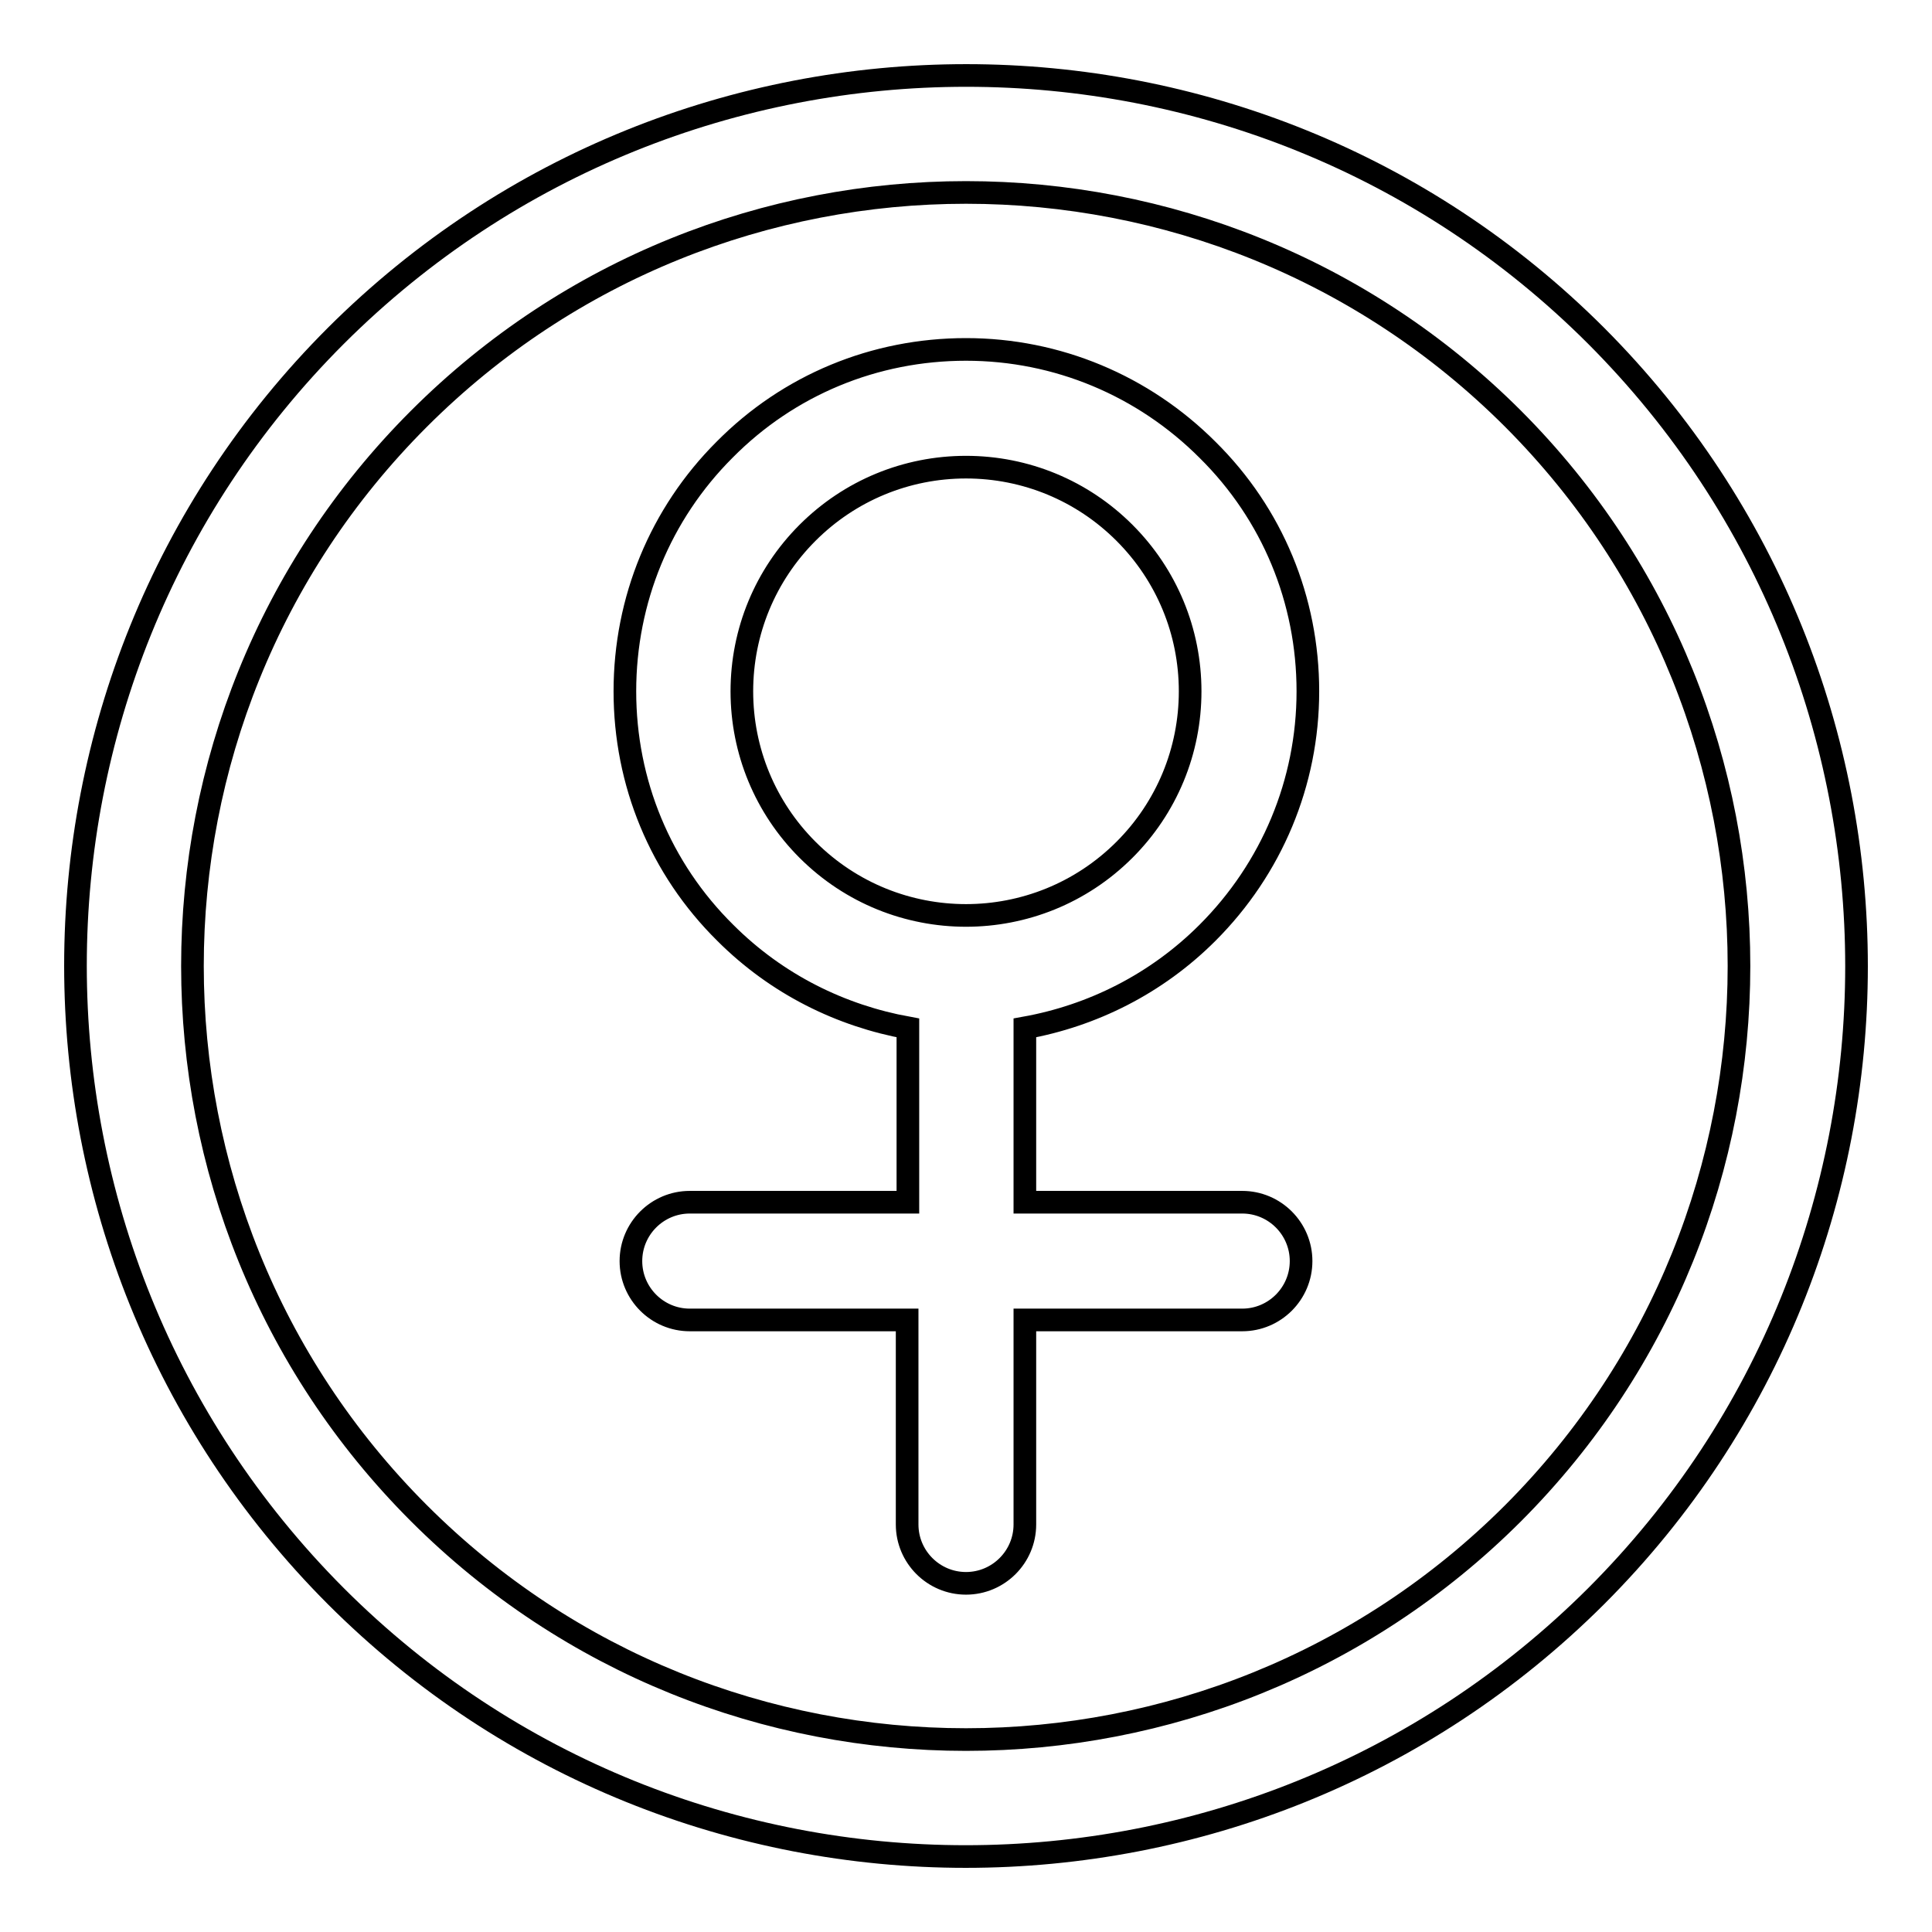
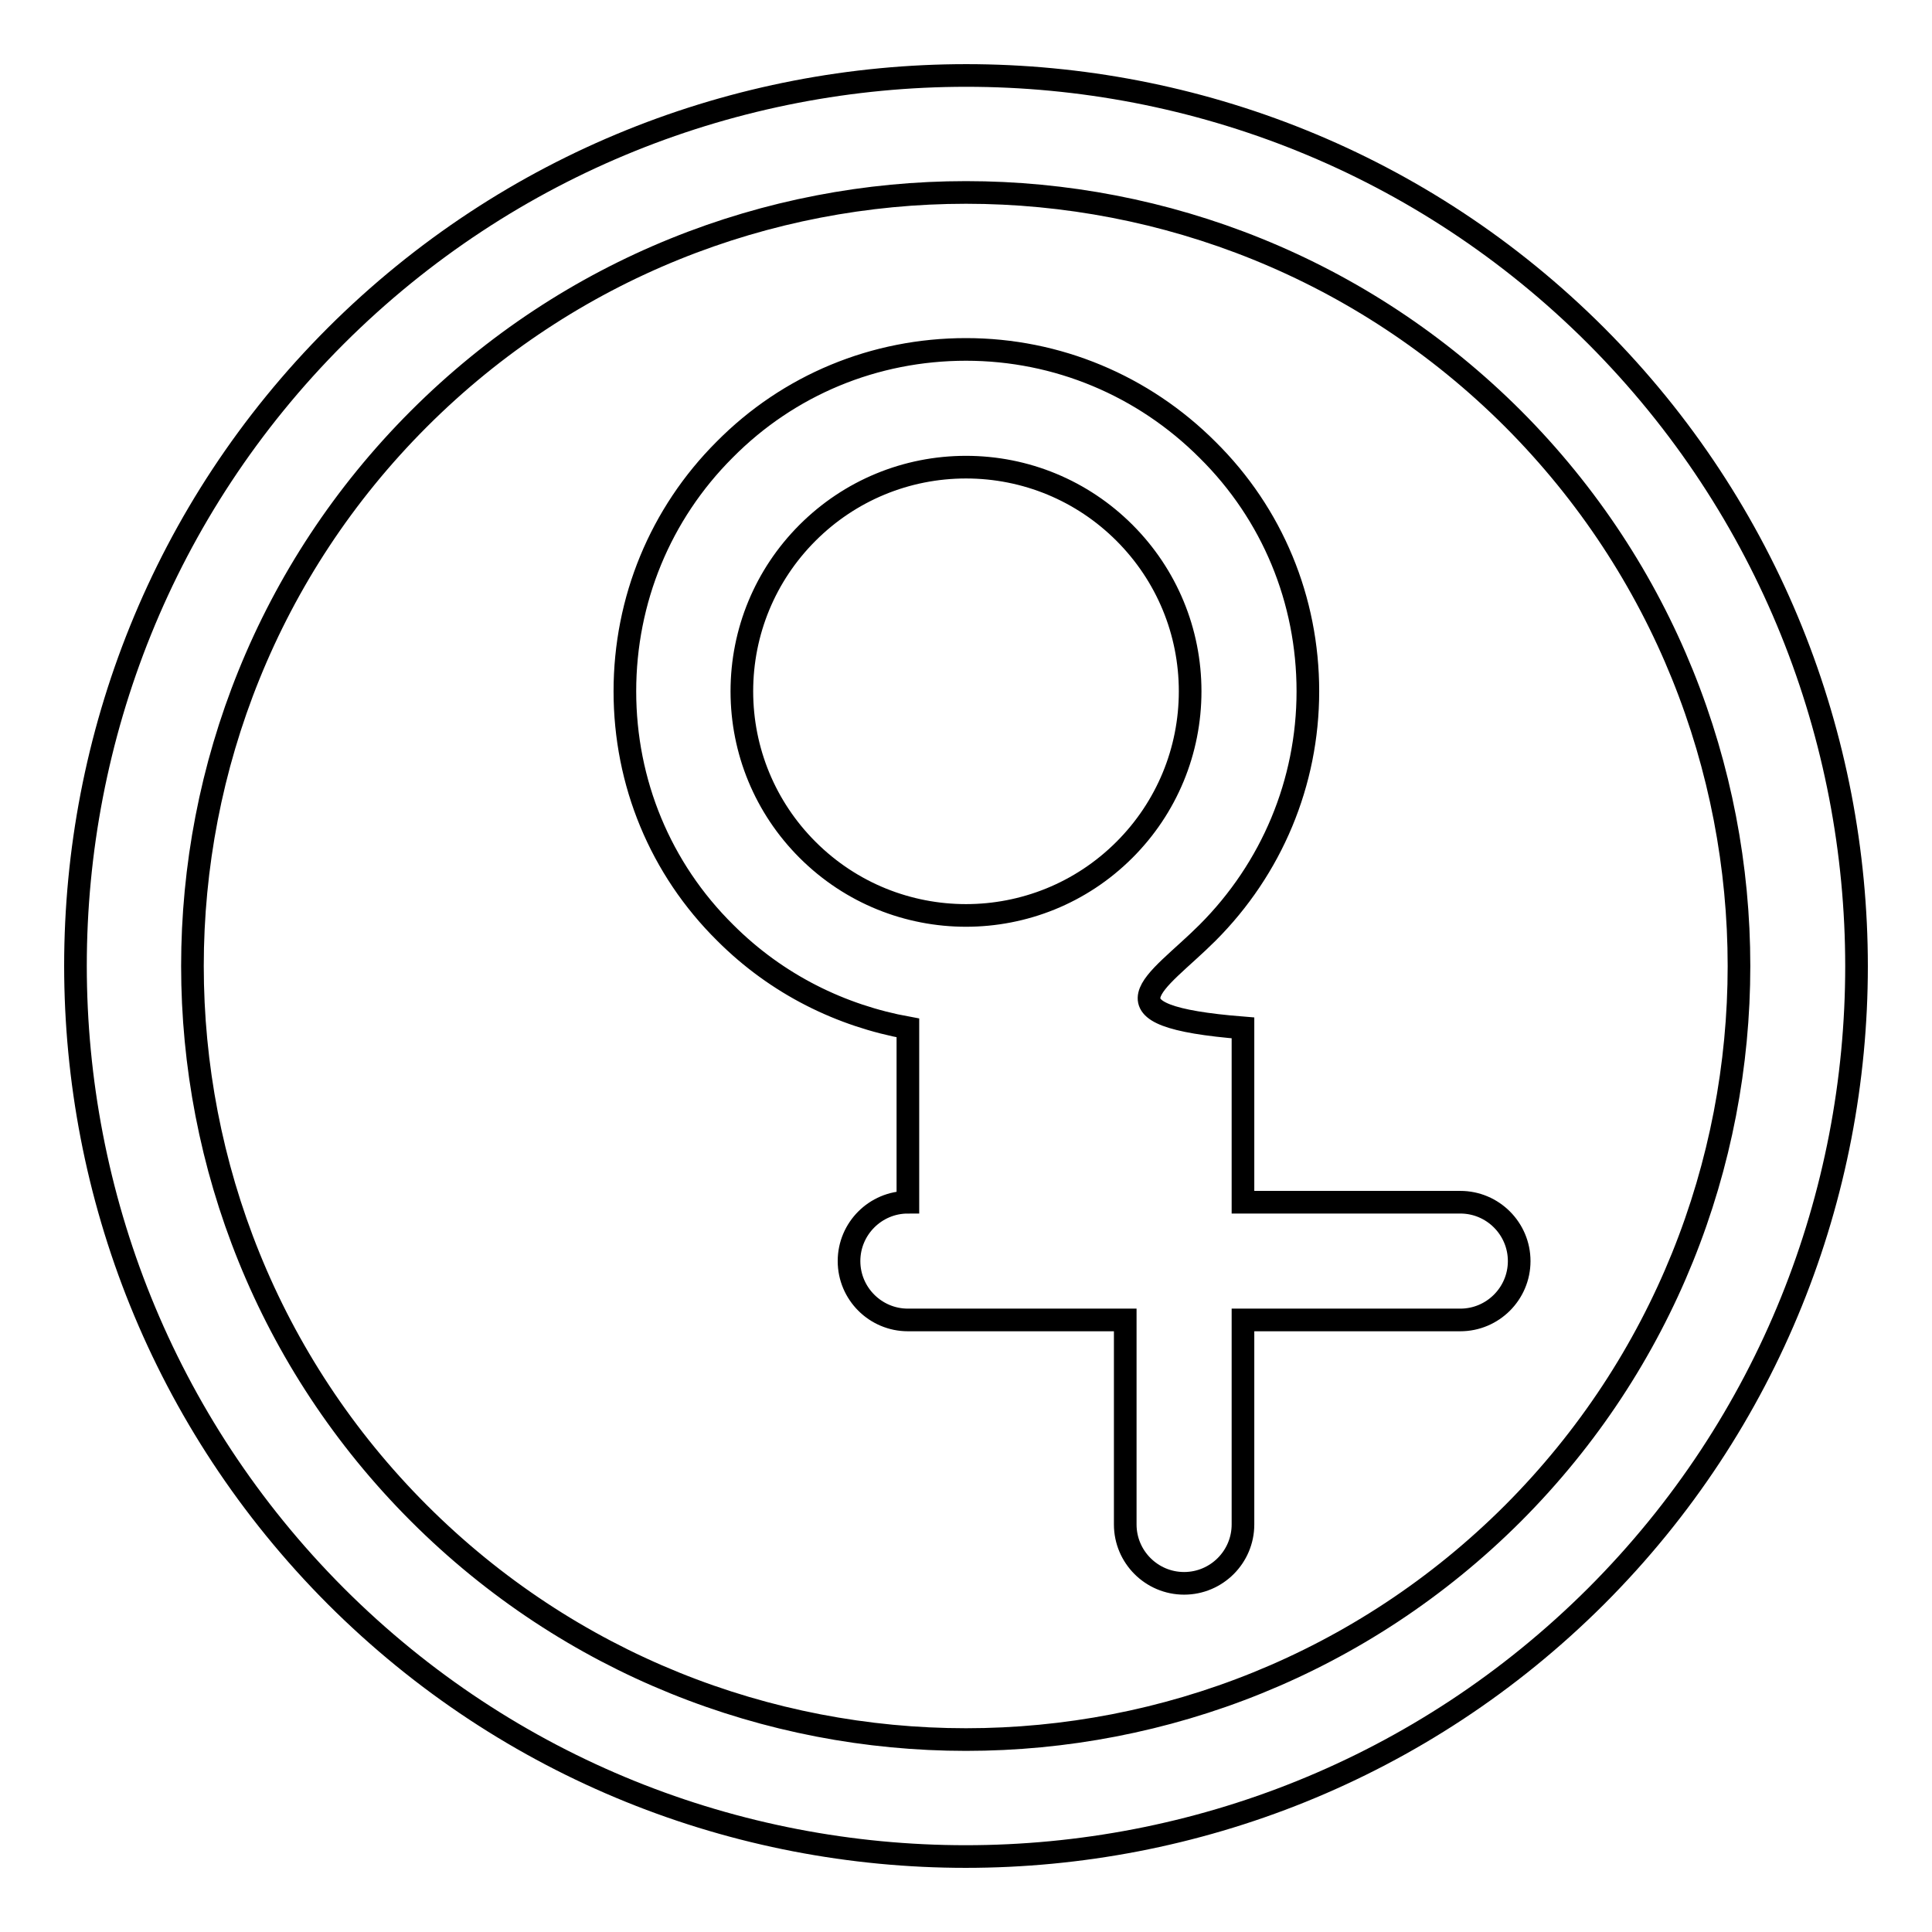
<svg xmlns="http://www.w3.org/2000/svg" version="1.1" x="0px" y="0px" viewBox="0 0 256 256" enable-background="new 0 0 256 256" xml:space="preserve">
  <g>
-     <path stroke-width="3" fill-opacity="0" stroke="#000000" d="M211.5,44.5c-46-46-120.9-46-167,0c-46,46-46,120.9,0,167c46,46,120.9,46,167,0 C257.5,165.5,257.5,90.6,211.5,44.5z M200.5,200.5c-40,40-105,40-145,0c-40-40-40-105,0-145c40-40,105-40,145,0 C240.4,95.5,240.4,160.5,200.5,200.5z M160,123.6c8.5-8.5,13.3-19.9,13.3-32s-4.7-23.5-13.3-32c-8.5-8.5-19.9-13.3-32-13.3 c-12.1,0-23.5,4.7-32,13.3c-8.5,8.5-13.2,19.9-13.2,32s4.7,23.5,13.3,32c6.9,6.9,15.4,11,24.2,12.6v23.1H91.4 c-4.3,0-7.8,3.5-7.8,7.8s3.5,7.8,7.8,7.8h28.8V202c0,4.3,3.5,7.8,7.8,7.8c4.3,0,7.8-3.5,7.8-7.8v-27.1h28.8c4.3,0,7.8-3.5,7.8-7.8 s-3.5-7.8-7.8-7.8h-28.8v-23.1C144.7,134.6,153.2,130.4,160,123.6L160,123.6z M107,112.6c-5.6-5.6-8.7-13.1-8.7-21 c0-7.9,3.1-15.4,8.7-21c5.6-5.6,13.1-8.7,21-8.7c7.9,0,15.4,3.1,21,8.7c5.6,5.6,8.7,13.1,8.7,21c0,7.9-3.1,15.4-8.7,21 C137.4,124.2,118.6,124.2,107,112.6z" />
+     <path stroke-width="3" fill-opacity="0" stroke="#000000" d="M211.5,44.5c-46-46-120.9-46-167,0c-46,46-46,120.9,0,167c46,46,120.9,46,167,0 C257.5,165.5,257.5,90.6,211.5,44.5z M200.5,200.5c-40,40-105,40-145,0c-40-40-40-105,0-145c40-40,105-40,145,0 C240.4,95.5,240.4,160.5,200.5,200.5z M160,123.6c8.5-8.5,13.3-19.9,13.3-32s-4.7-23.5-13.3-32c-8.5-8.5-19.9-13.3-32-13.3 c-12.1,0-23.5,4.7-32,13.3c-8.5,8.5-13.2,19.9-13.2,32s4.7,23.5,13.3,32c6.9,6.9,15.4,11,24.2,12.6v23.1c-4.3,0-7.8,3.5-7.8,7.8s3.5,7.8,7.8,7.8h28.8V202c0,4.3,3.5,7.8,7.8,7.8c4.3,0,7.8-3.5,7.8-7.8v-27.1h28.8c4.3,0,7.8-3.5,7.8-7.8 s-3.5-7.8-7.8-7.8h-28.8v-23.1C144.7,134.6,153.2,130.4,160,123.6L160,123.6z M107,112.6c-5.6-5.6-8.7-13.1-8.7-21 c0-7.9,3.1-15.4,8.7-21c5.6-5.6,13.1-8.7,21-8.7c7.9,0,15.4,3.1,21,8.7c5.6,5.6,8.7,13.1,8.7,21c0,7.9-3.1,15.4-8.7,21 C137.4,124.2,118.6,124.2,107,112.6z" />
  </g>
</svg>